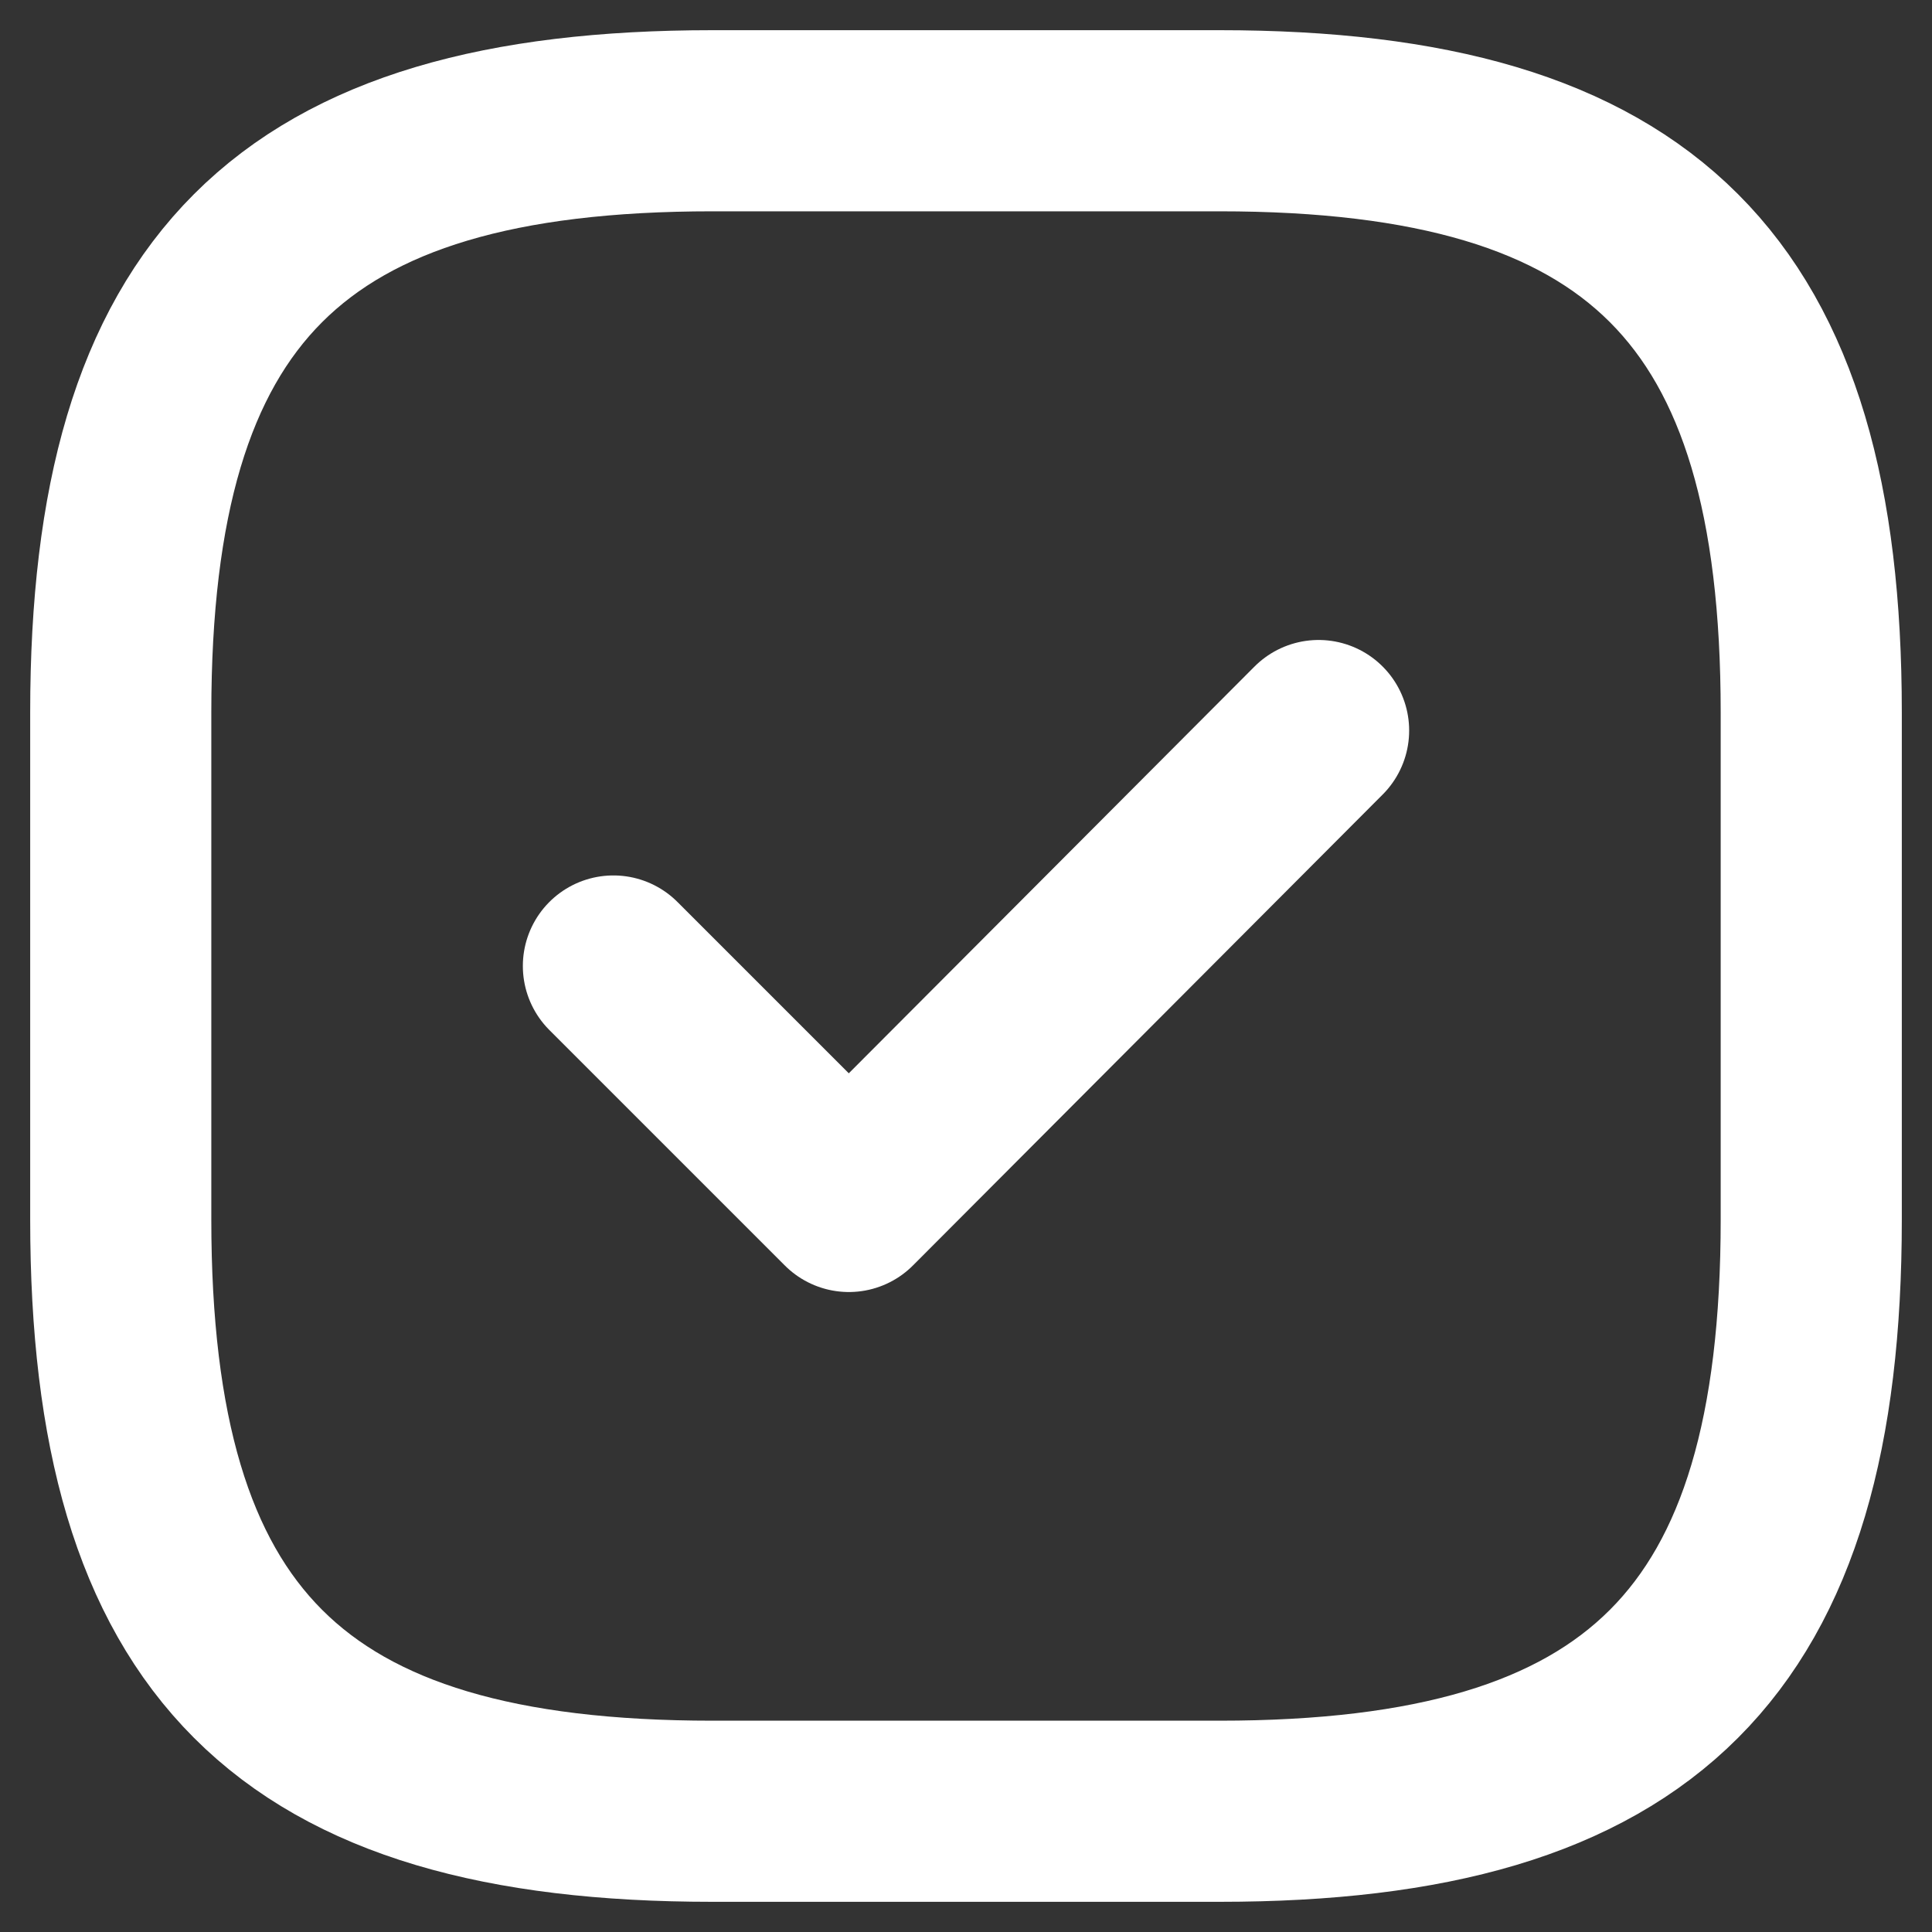
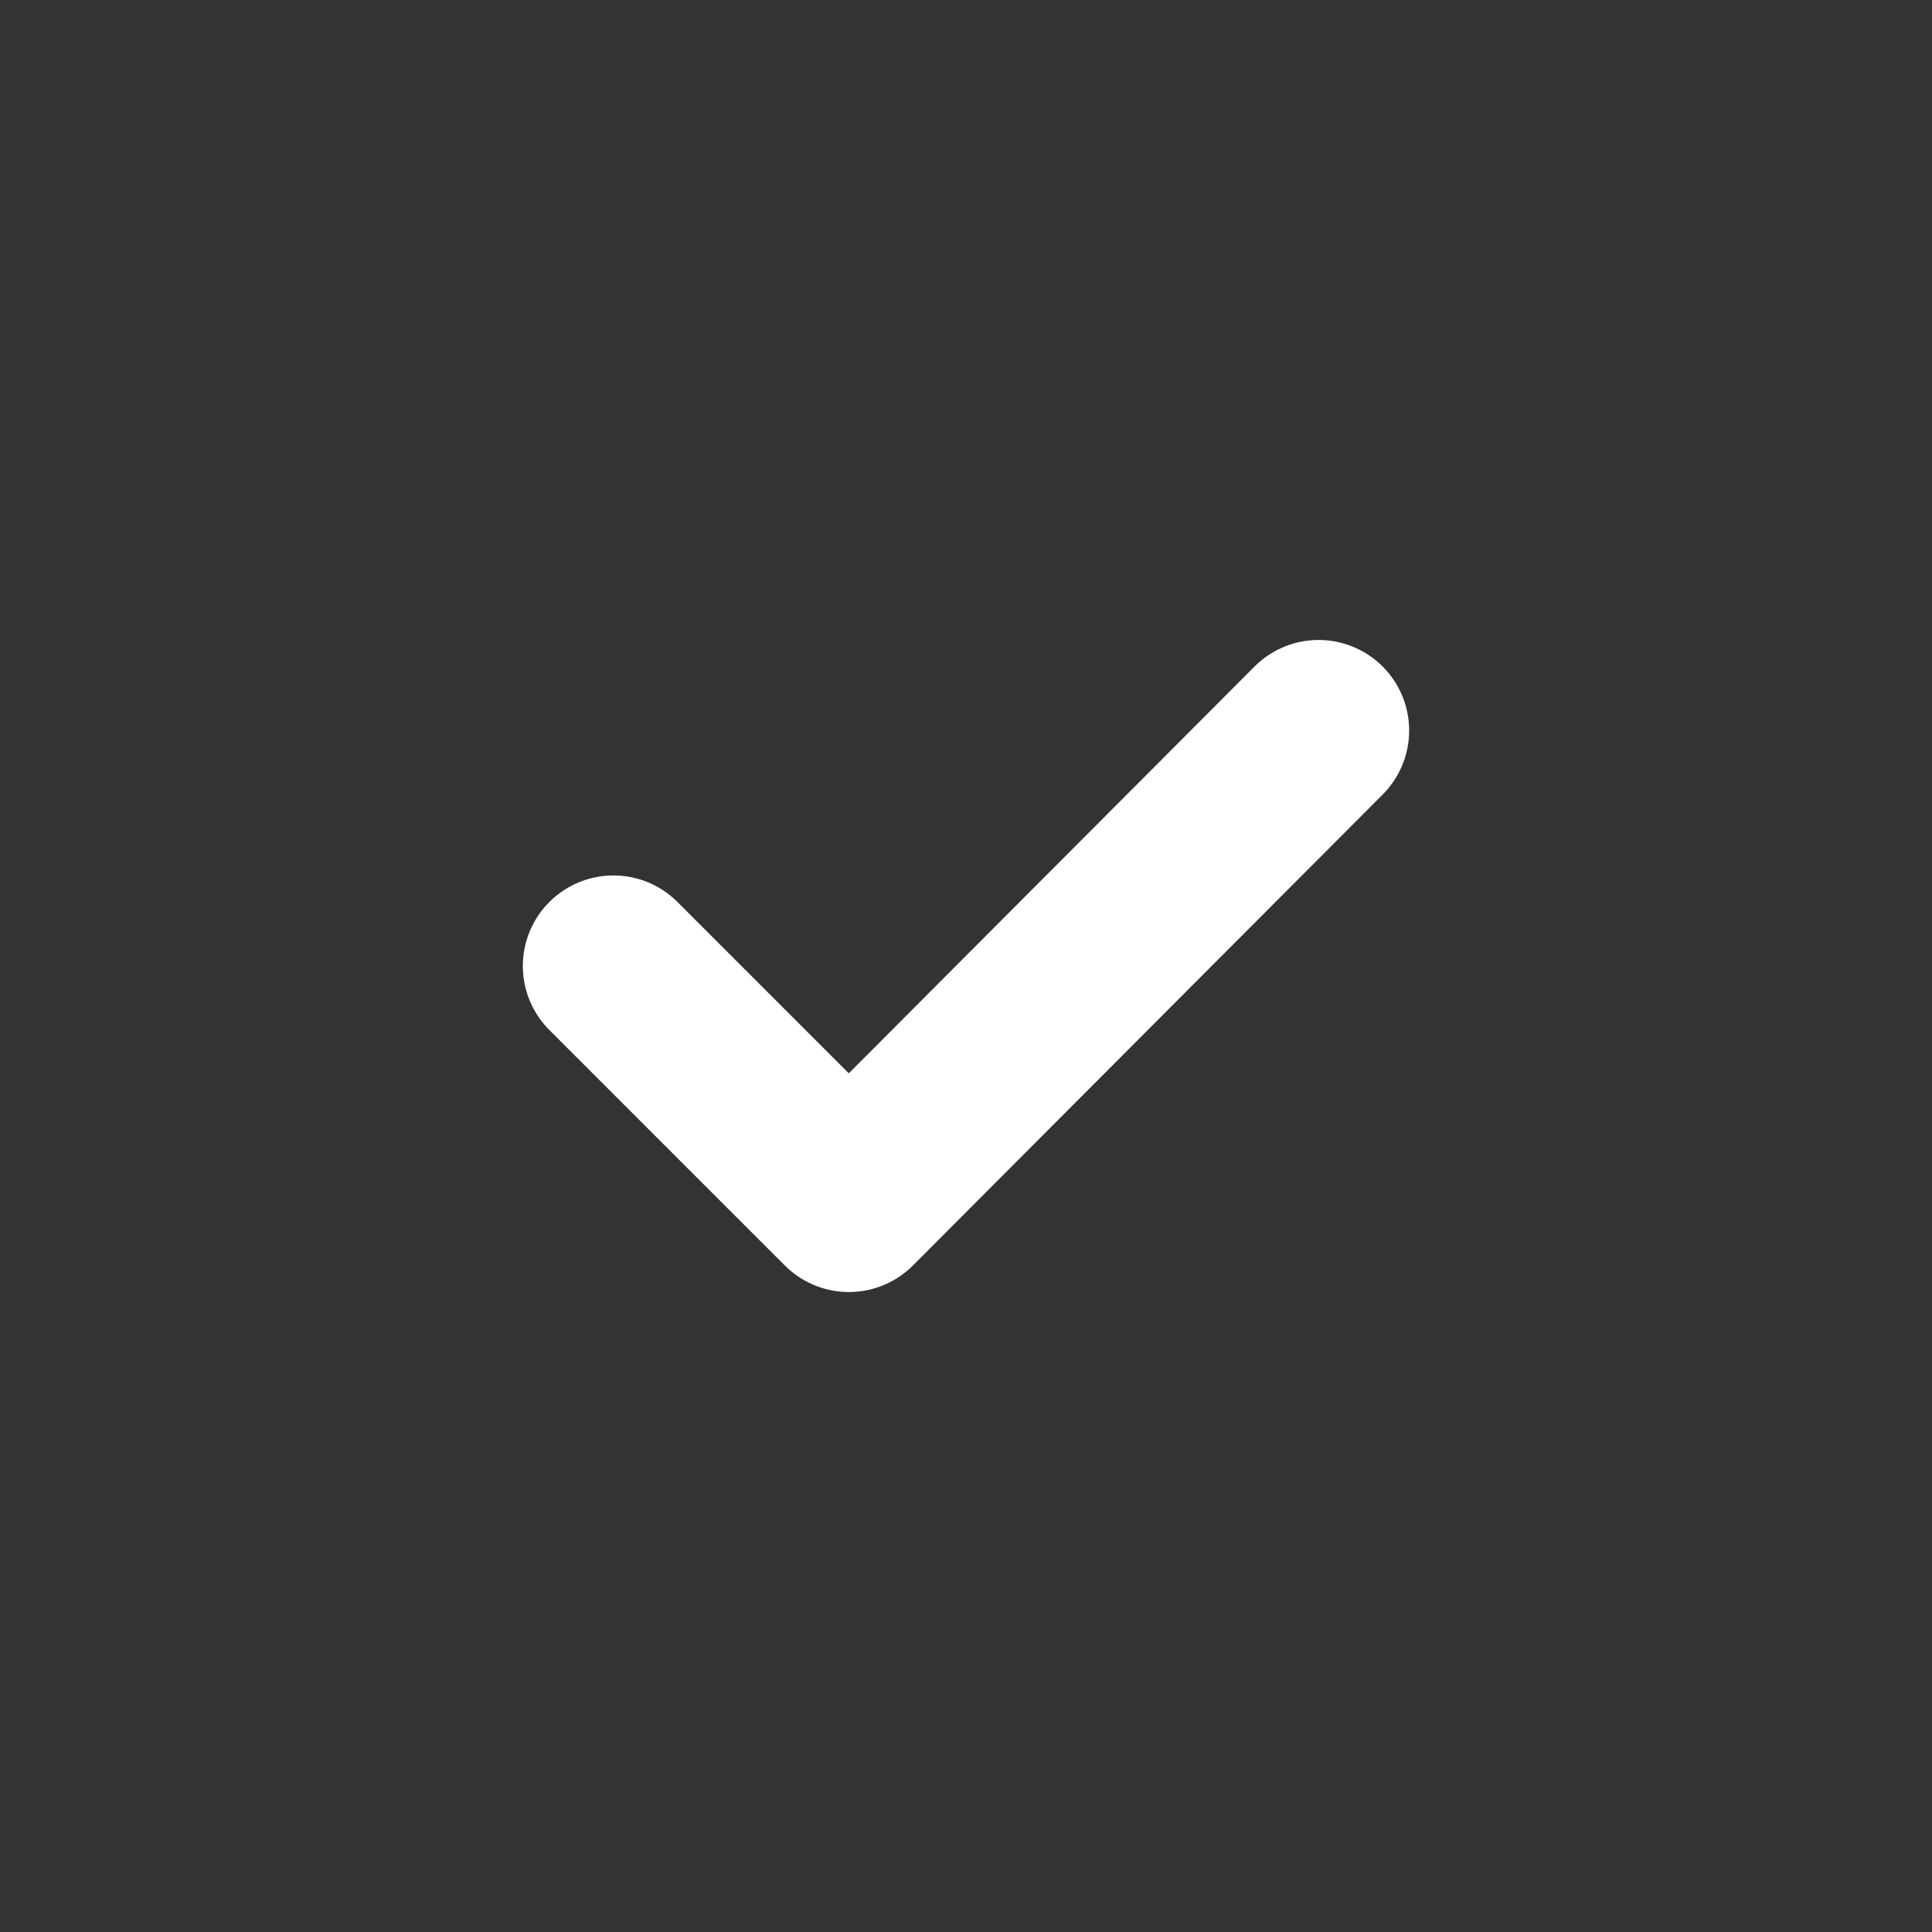
<svg xmlns="http://www.w3.org/2000/svg" width="16" height="16" viewBox="0 0 16 16" fill="none">
  <rect x="0" y="0" width="16" height="16" fill="#333333" stroke="none" />
-   <path d="M15 10.1V5.9C15 2.4 13.6 1 10.1 1H5.9C2.4 1 1 2.4 1 5.9V10.1C1 13.6 2.4 15 5.9 15H10.1C13.6 15 15 13.6 15 10.1Z" stroke="white" stroke-width="1.5" stroke-linecap="round" stroke-linejoin="round" />
  <path d="M5.08 8L7.03 9.95L10.92 6.05" stroke="white" stroke-width="1.5" stroke-linecap="round" stroke-linejoin="round" />
</svg>